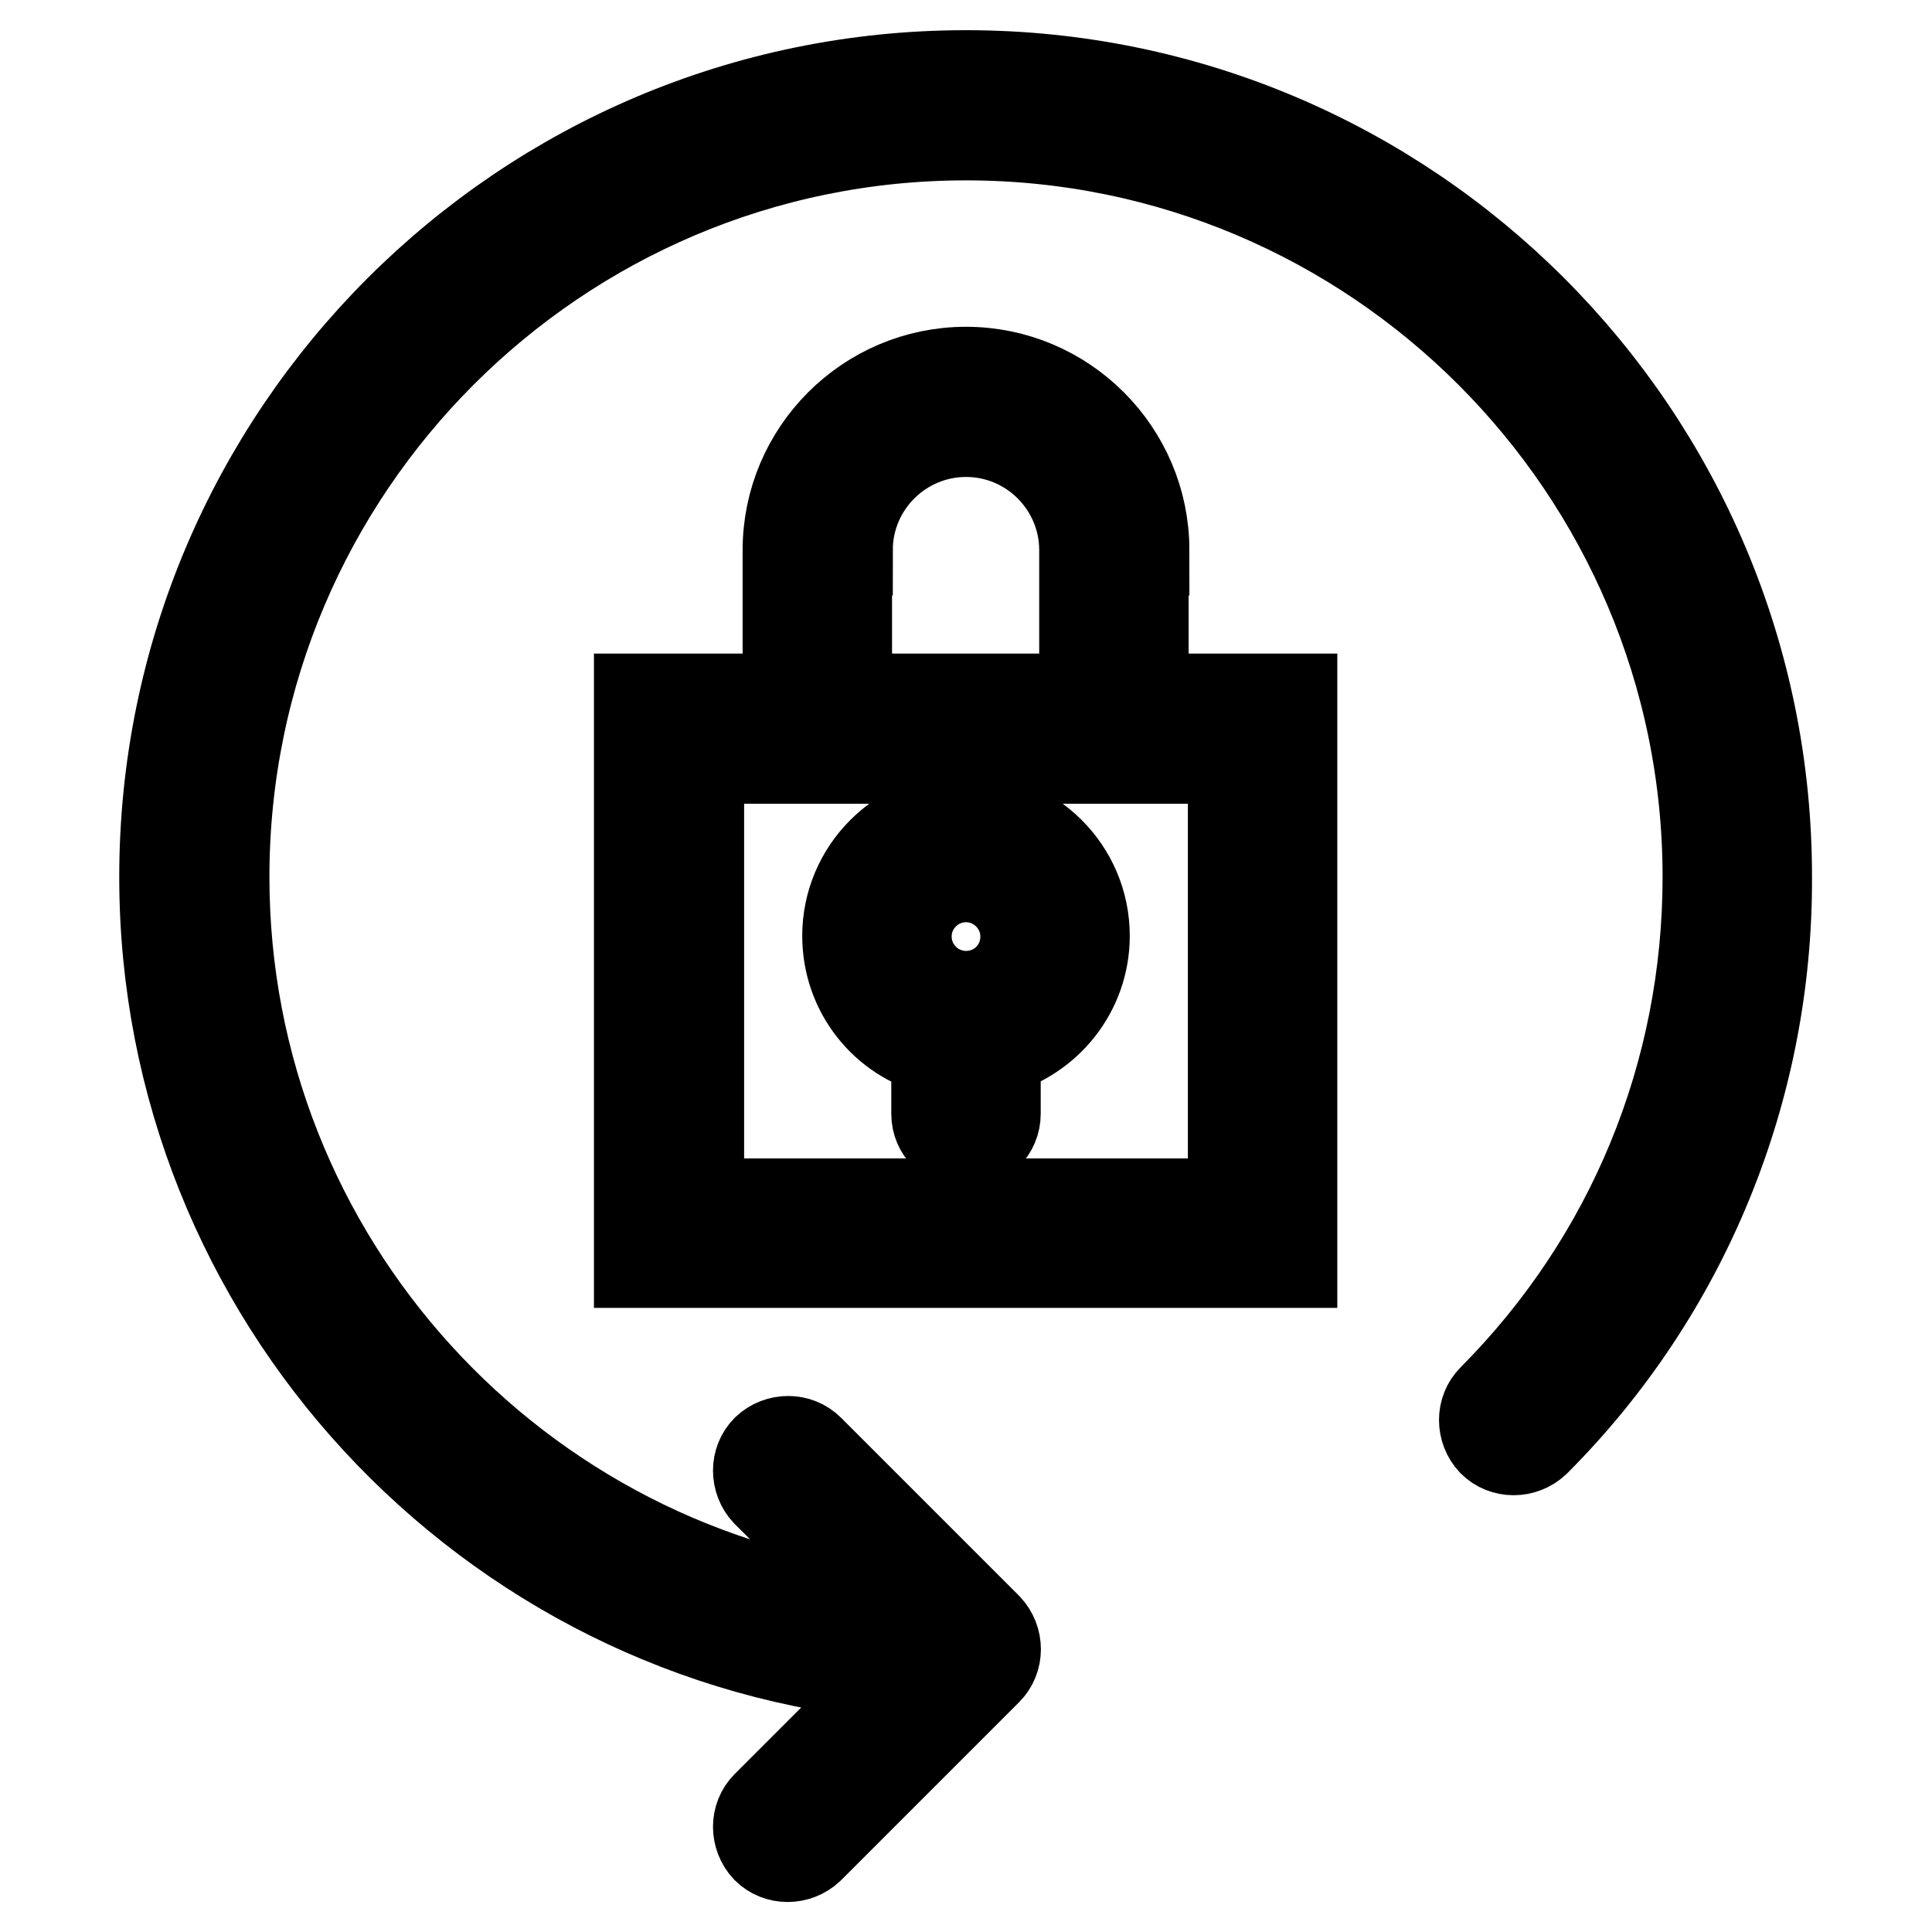
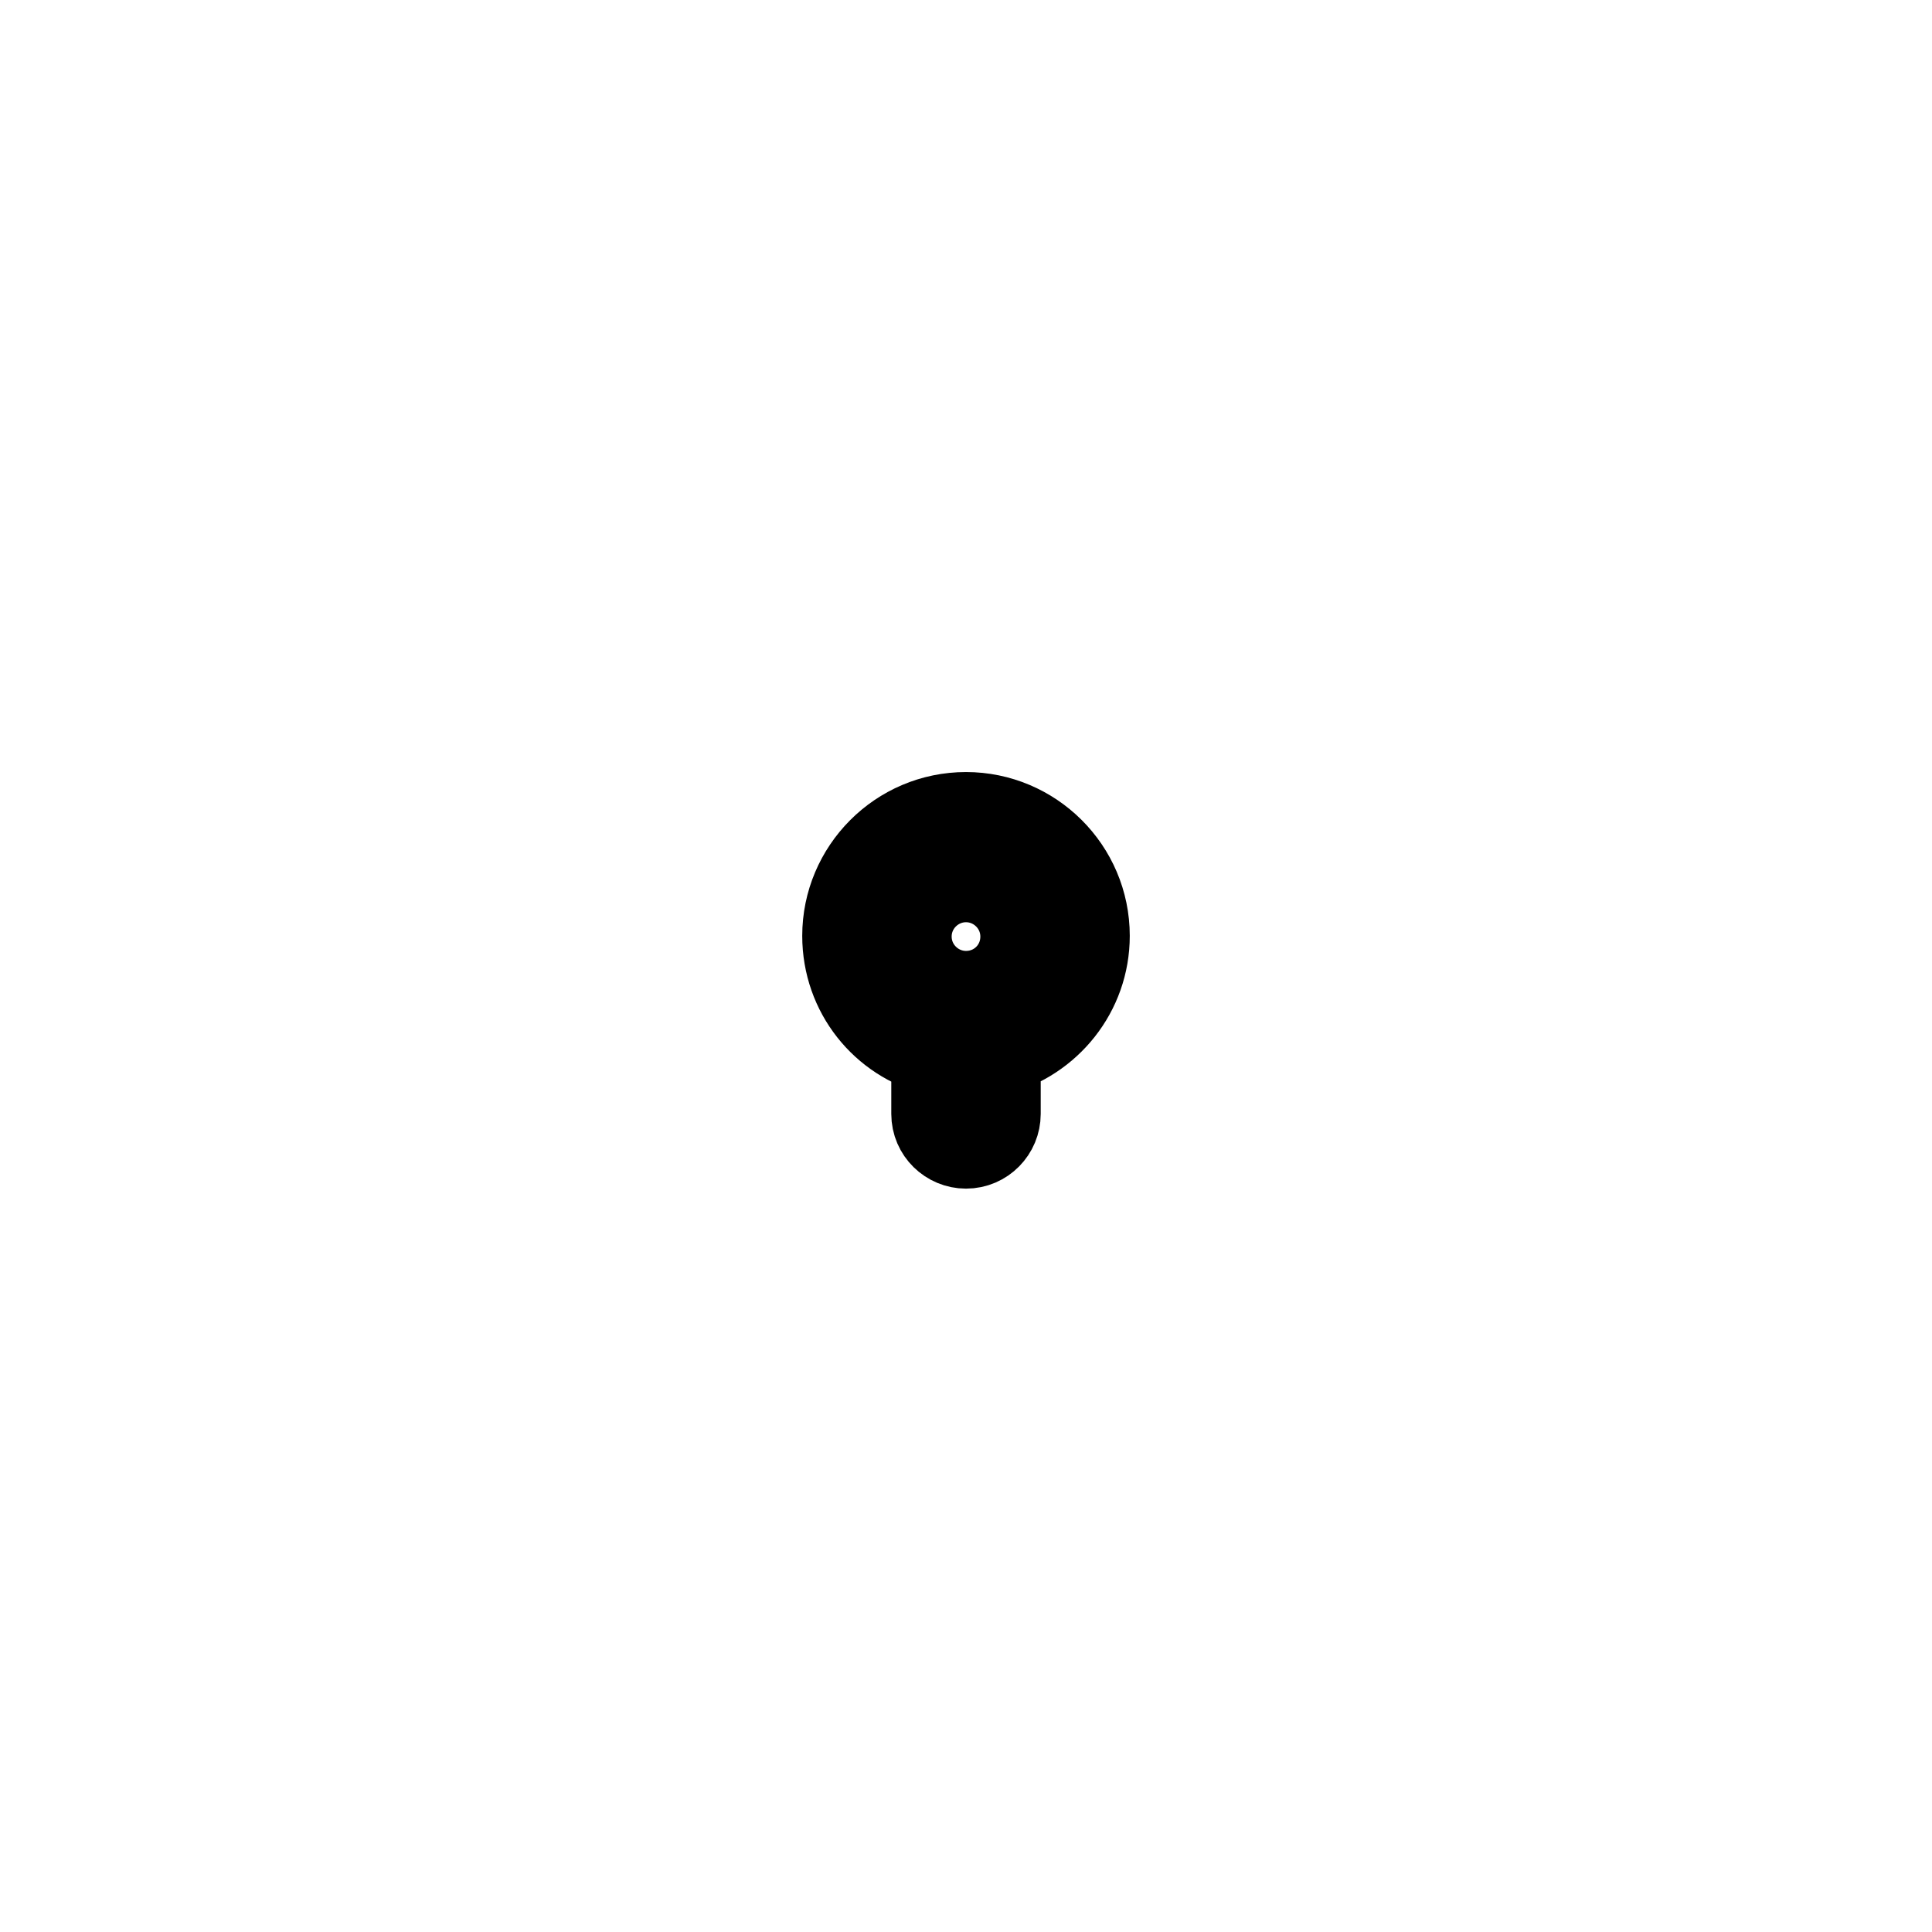
<svg xmlns="http://www.w3.org/2000/svg" version="1.1" x="0px" y="0px" viewBox="0 0 256 256" enable-background="new 0 0 256 256" xml:space="preserve">
  <g>
-     <path stroke-width="12" fill-opacity="0" stroke="#000000" d="M151.6,72.9c0-13-10.6-23.6-23.6-23.6c-13,0-23.6,10.6-23.6,23.6v19.7H84.7v74.7h86.5V92.6h-19.7V72.9 L151.6,72.9z M112.3,72.9c0-8.7,7.1-15.7,15.7-15.7c8.7,0,15.7,7.1,15.7,15.7v19.7h-31.5V72.9z M163.4,100.5v59H92.6v-59H163.4z" />
    <path stroke-width="12" fill-opacity="0" stroke="#000000" d="M124.1,139.2v8.4c0,2.2,1.8,3.9,3.9,3.9c2.2,0,3.9-1.8,3.9-3.9v-8.4c6.8-1.8,11.8-7.9,11.8-15.2 c0-8.7-7.1-15.7-15.7-15.7c-8.7,0-15.7,7.1-15.7,15.7C112.3,131.4,117.3,137.5,124.1,139.2z M128,116.2c4.3,0,7.9,3.5,7.9,7.9 s-3.5,7.9-7.9,7.9c-4.3,0-7.9-3.5-7.9-7.9S123.7,116.2,128,116.2z" />
-     <path stroke-width="12" fill-opacity="0" stroke="#000000" d="M128,10C69.4,10,21.8,57.6,21.8,116.2c0,55.5,42.8,101.2,97.1,105.8l-17.3,17.3c-1.5,1.5-1.5,4,0,5.6 c1.5,1.5,4,1.5,5.6,0l23.6-23.6c1.5-1.5,1.5-4,0-5.6c0,0,0,0,0,0l-23.6-23.6c-1.5-1.5-4-1.5-5.6,0c-1.5,1.5-1.5,4,0,5.6L118,214 c-49.5-5-88.3-47-88.3-97.8c0-54.2,44.1-98.3,98.3-98.3c54.2,0,98.3,44.1,98.3,98.3c0,26.1-10.1,50.7-28.5,69.2 c-1.5,1.5-1.5,4,0,5.6c1.5,1.5,4,1.5,5.6,0c19.8-19.8,30.8-46.7,30.7-74.7C234.2,57.6,186.6,10,128,10z" />
  </g>
</svg>